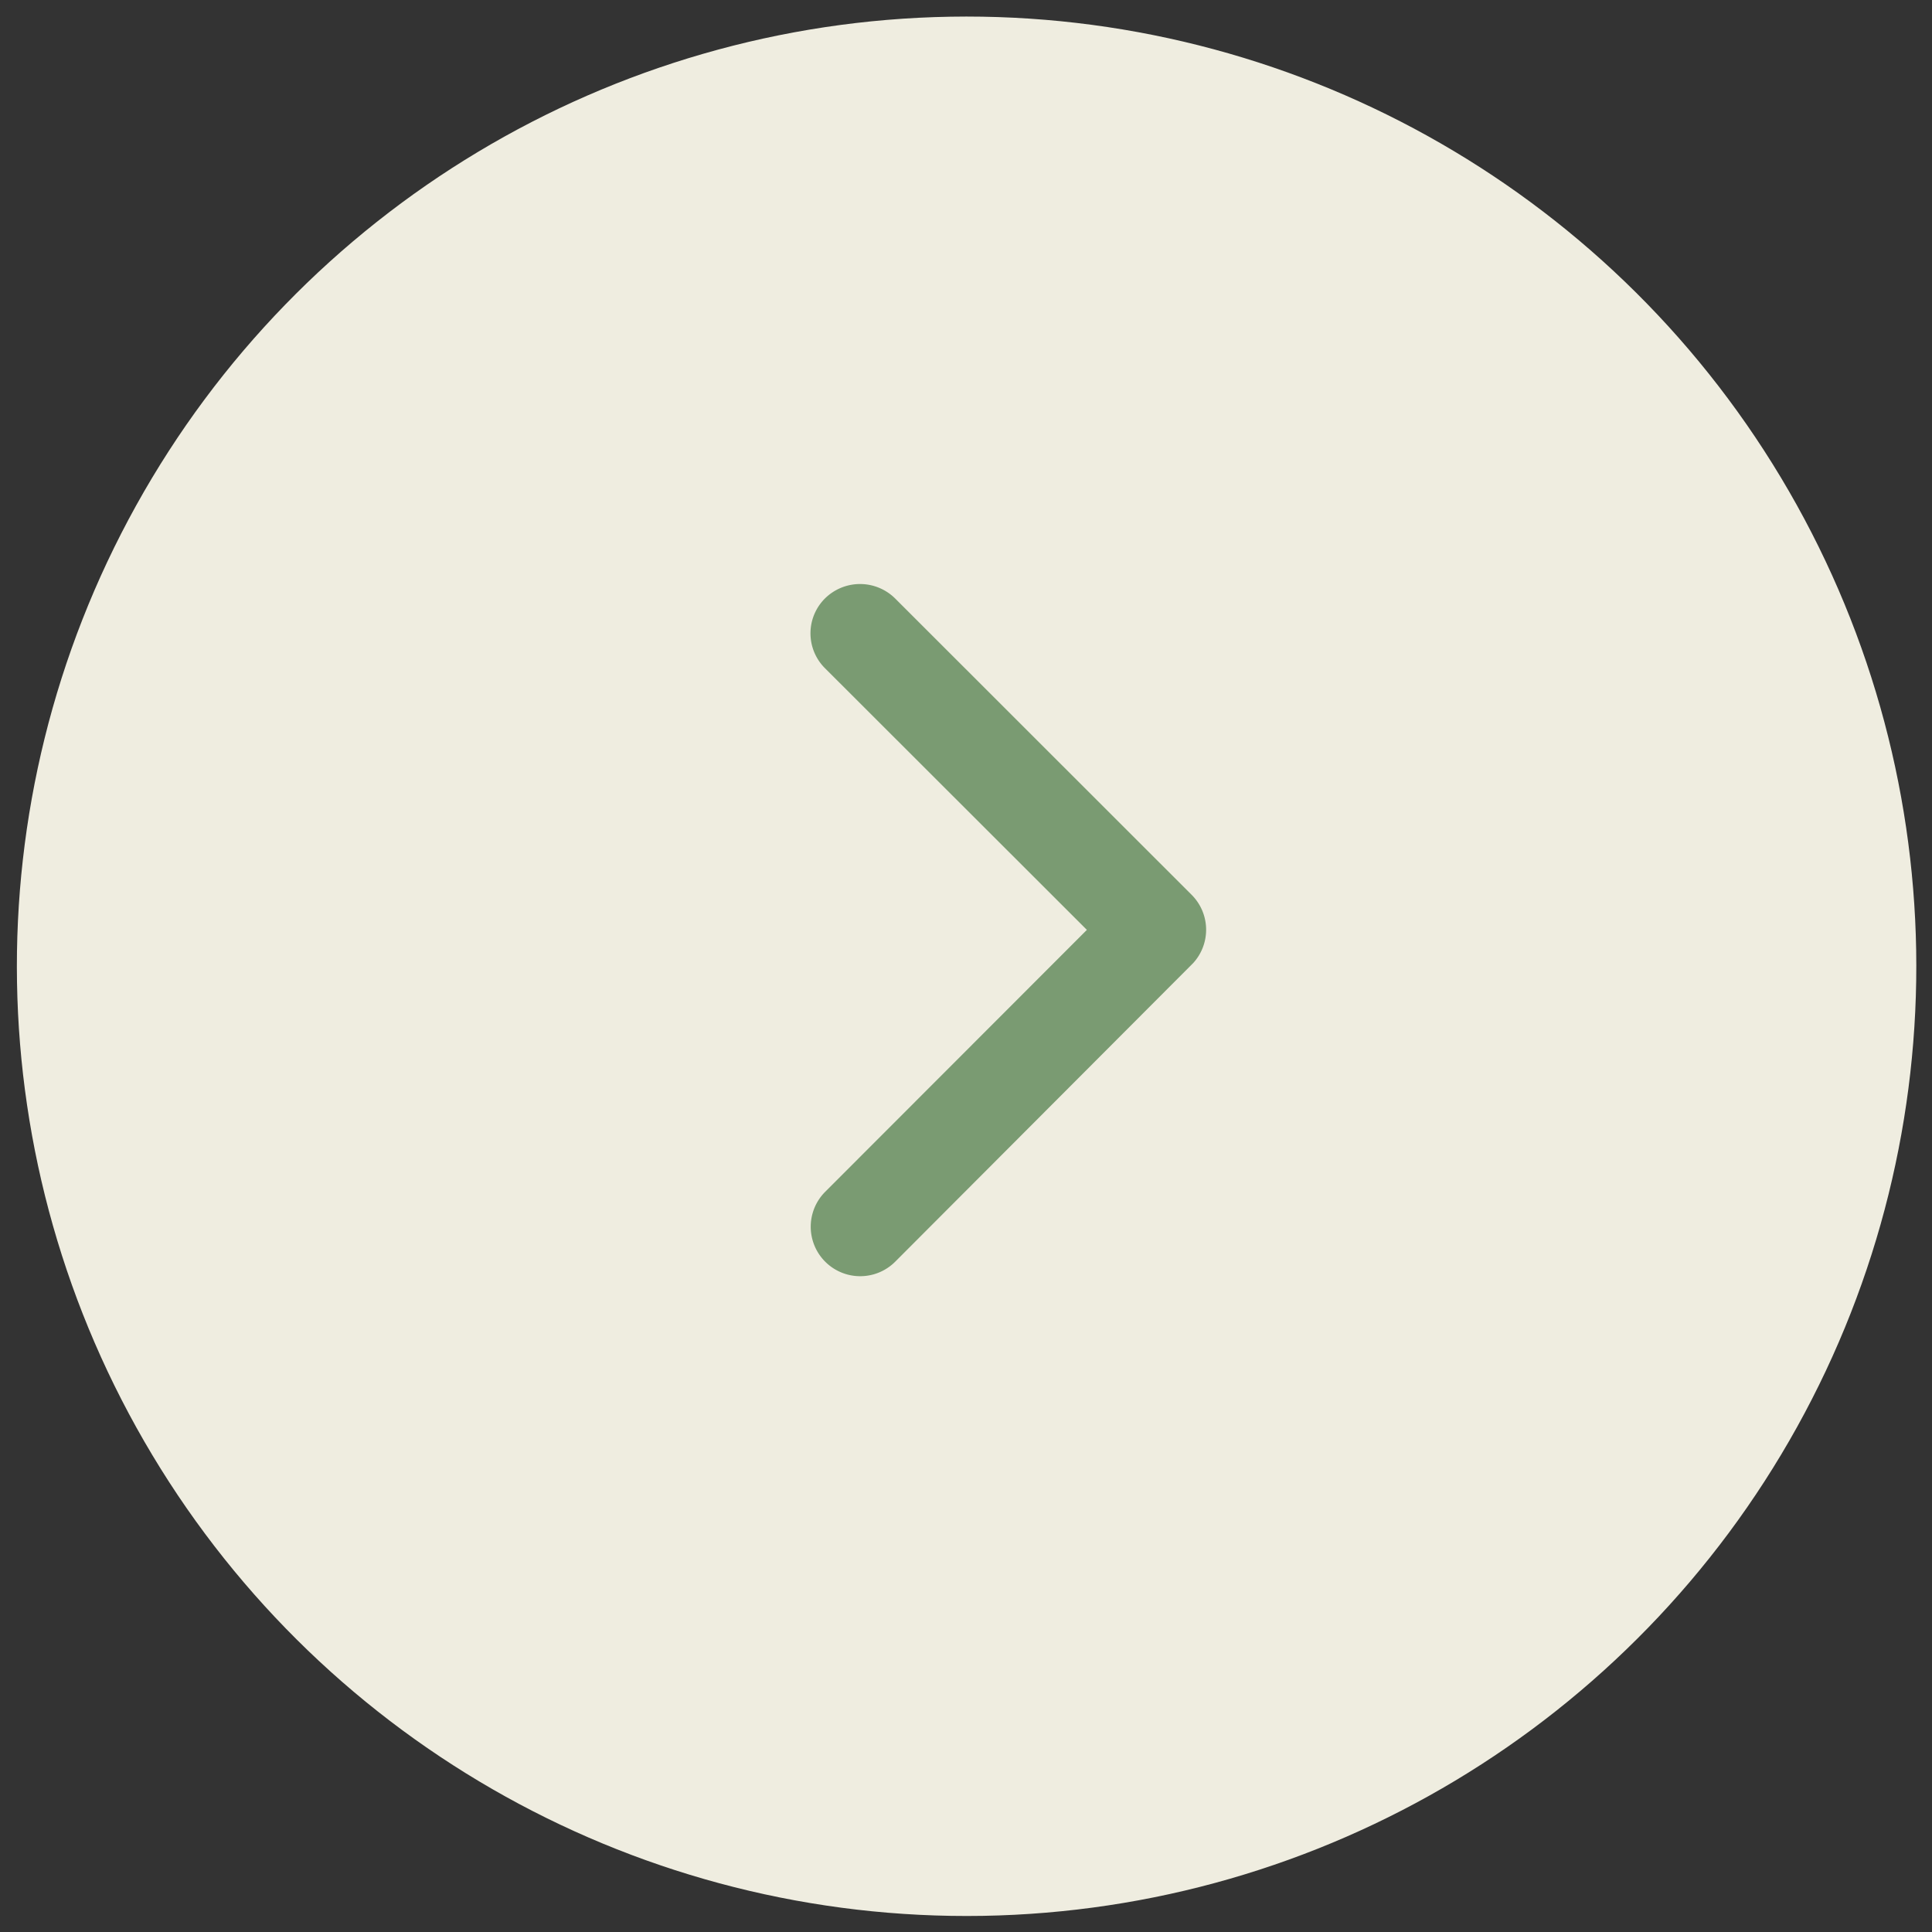
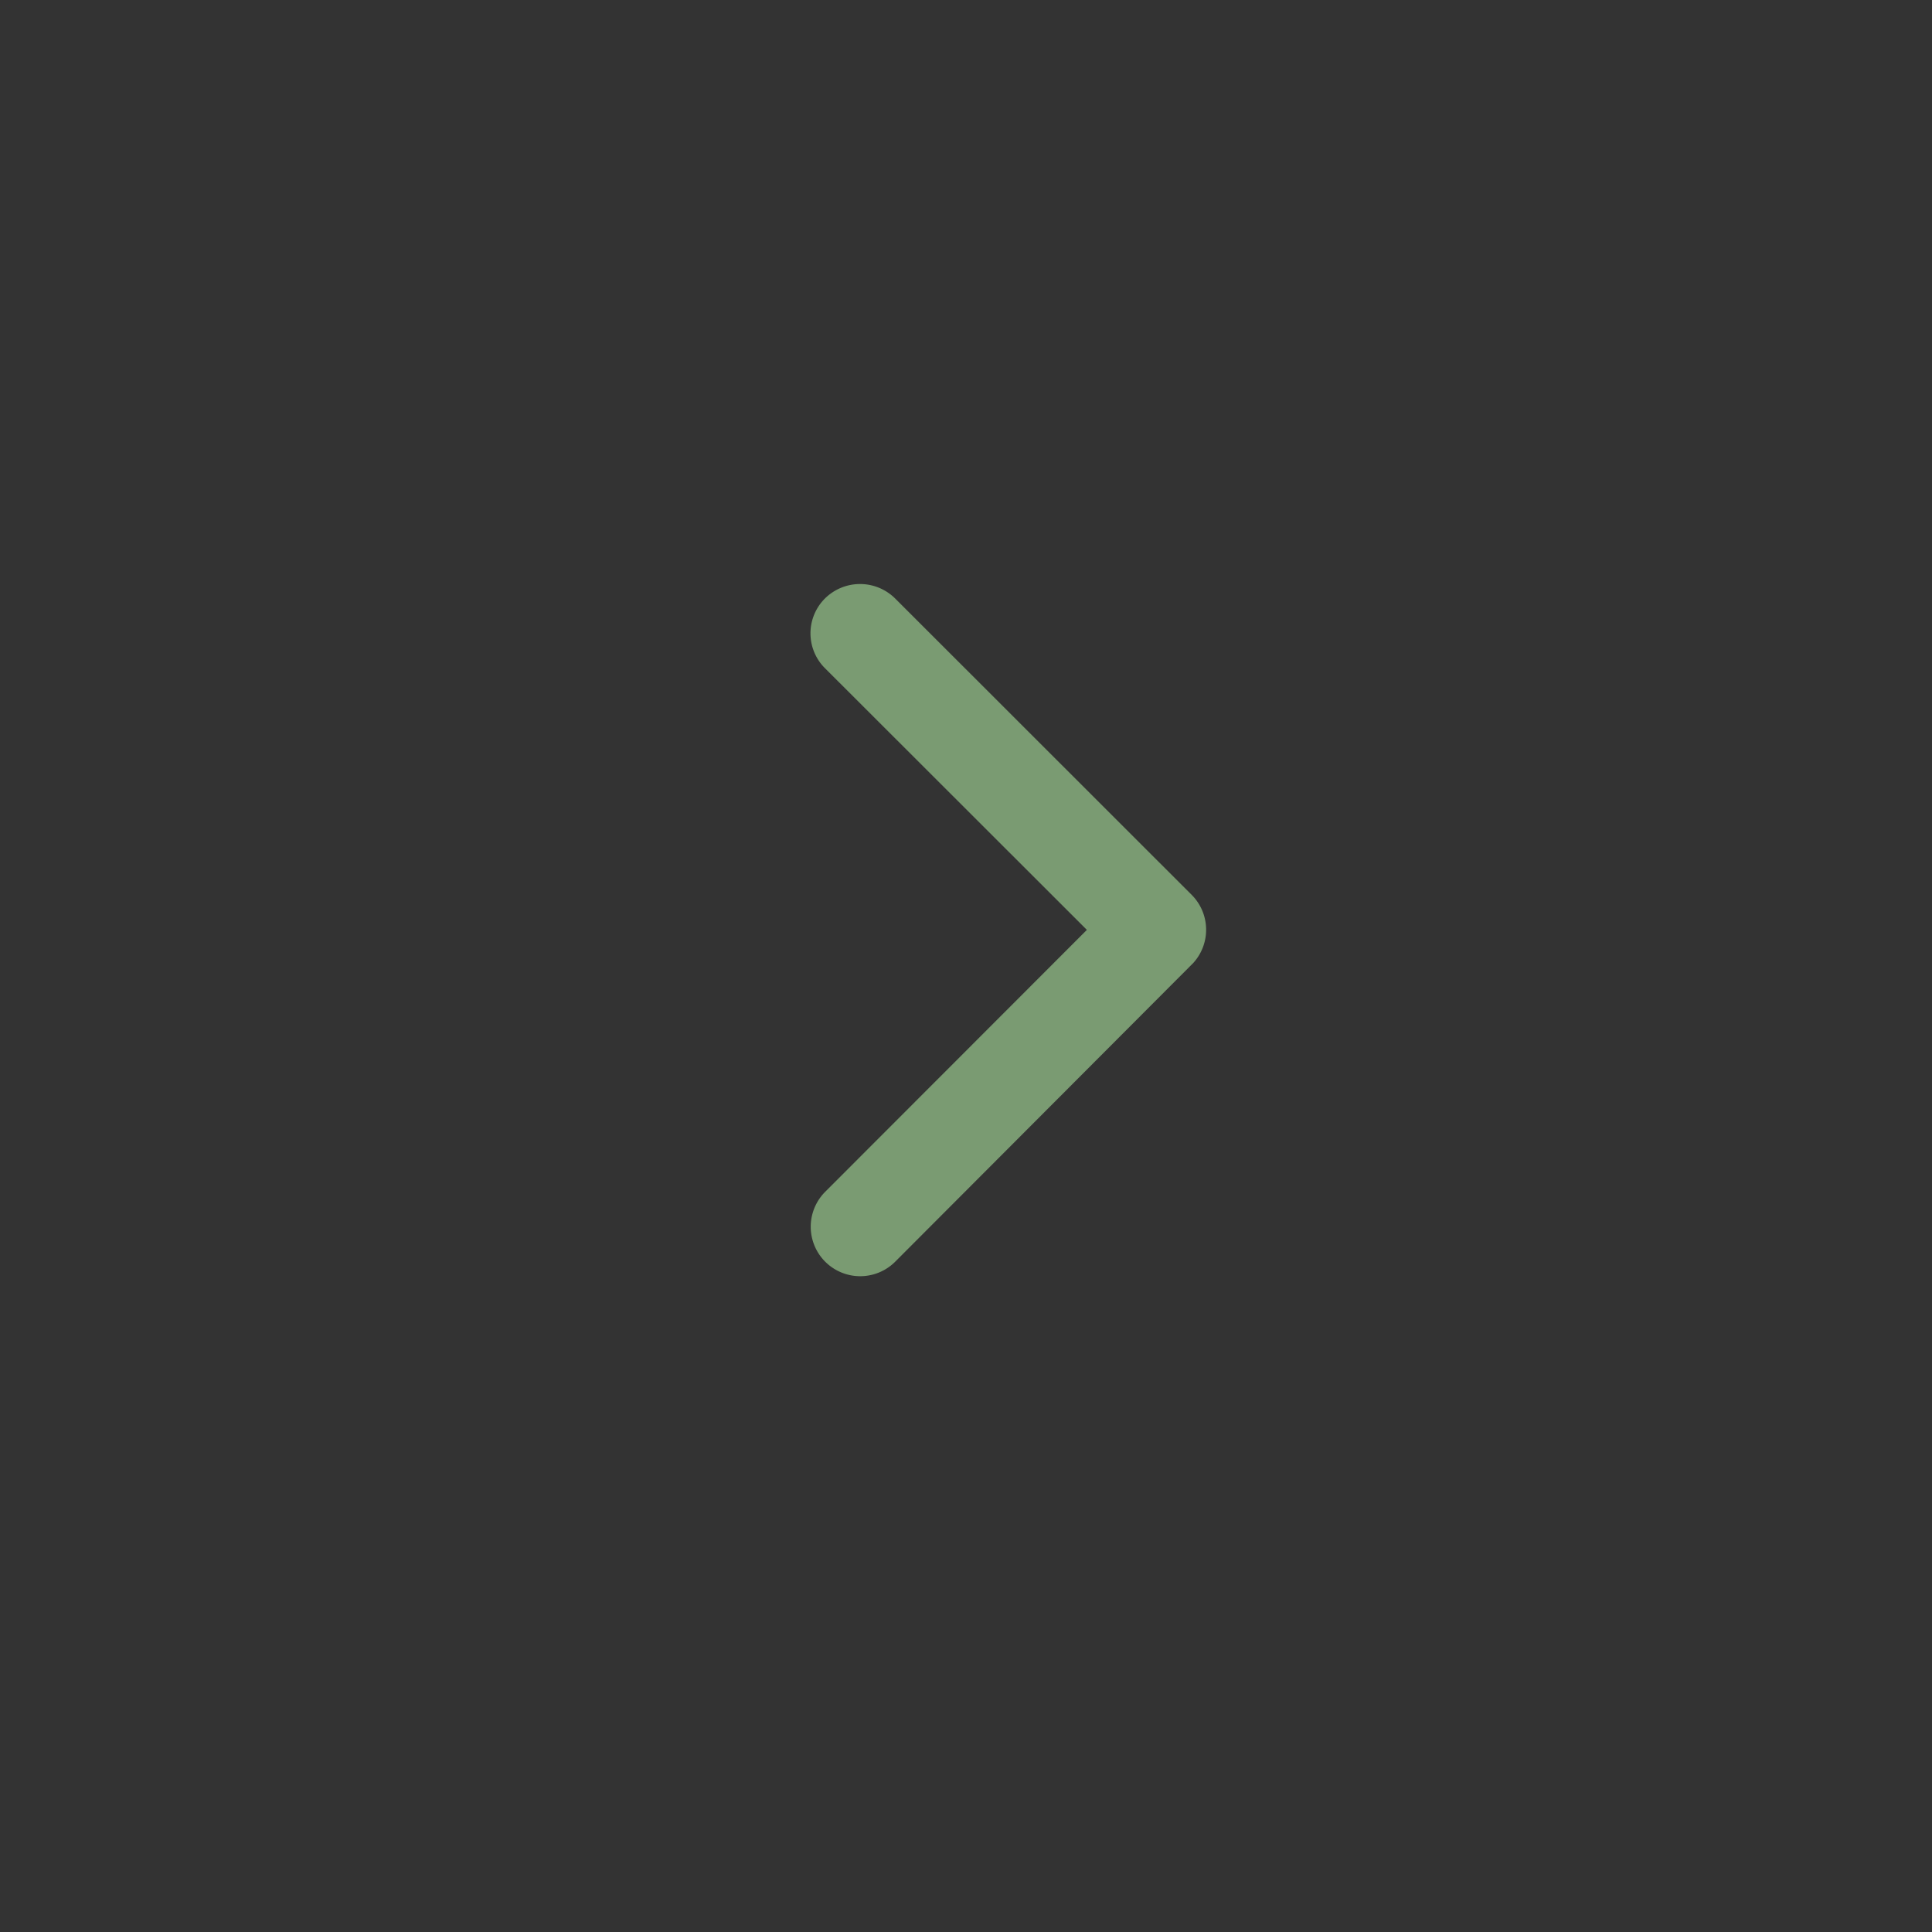
<svg xmlns="http://www.w3.org/2000/svg" width="24.415" height="24.415" viewBox="0 0 24.415 24.415">
  <rect x="0" y="0" width="24.415" height="24.415" fill="#333333" stroke="none" />
  <g id="btnarrow" transform="translate(-552.433 577.723) rotate(-90)">
-     <circle id="楕円形_28" data-name="楕円形 28" cx="12" cy="12" r="12" transform="matrix(1, -0.017, 0.017, 1, 553.308, 552.852)" fill="#efede0" />
    <path id="Icon_ionic-ios-arrow-forward" data-name="Icon ionic-ios-arrow-forward" d="M14.739,10.567,11.43,7.261a.622.622,0,0,1,0-.883.63.63,0,0,1,.885,0l3.749,3.747a.624.624,0,0,1,.018.862l-3.765,3.773a.625.625,0,0,1-.885-.883Z" transform="translate(576.539 551.429) rotate(90)" fill="#7a9b72" />
  </g>
</svg>